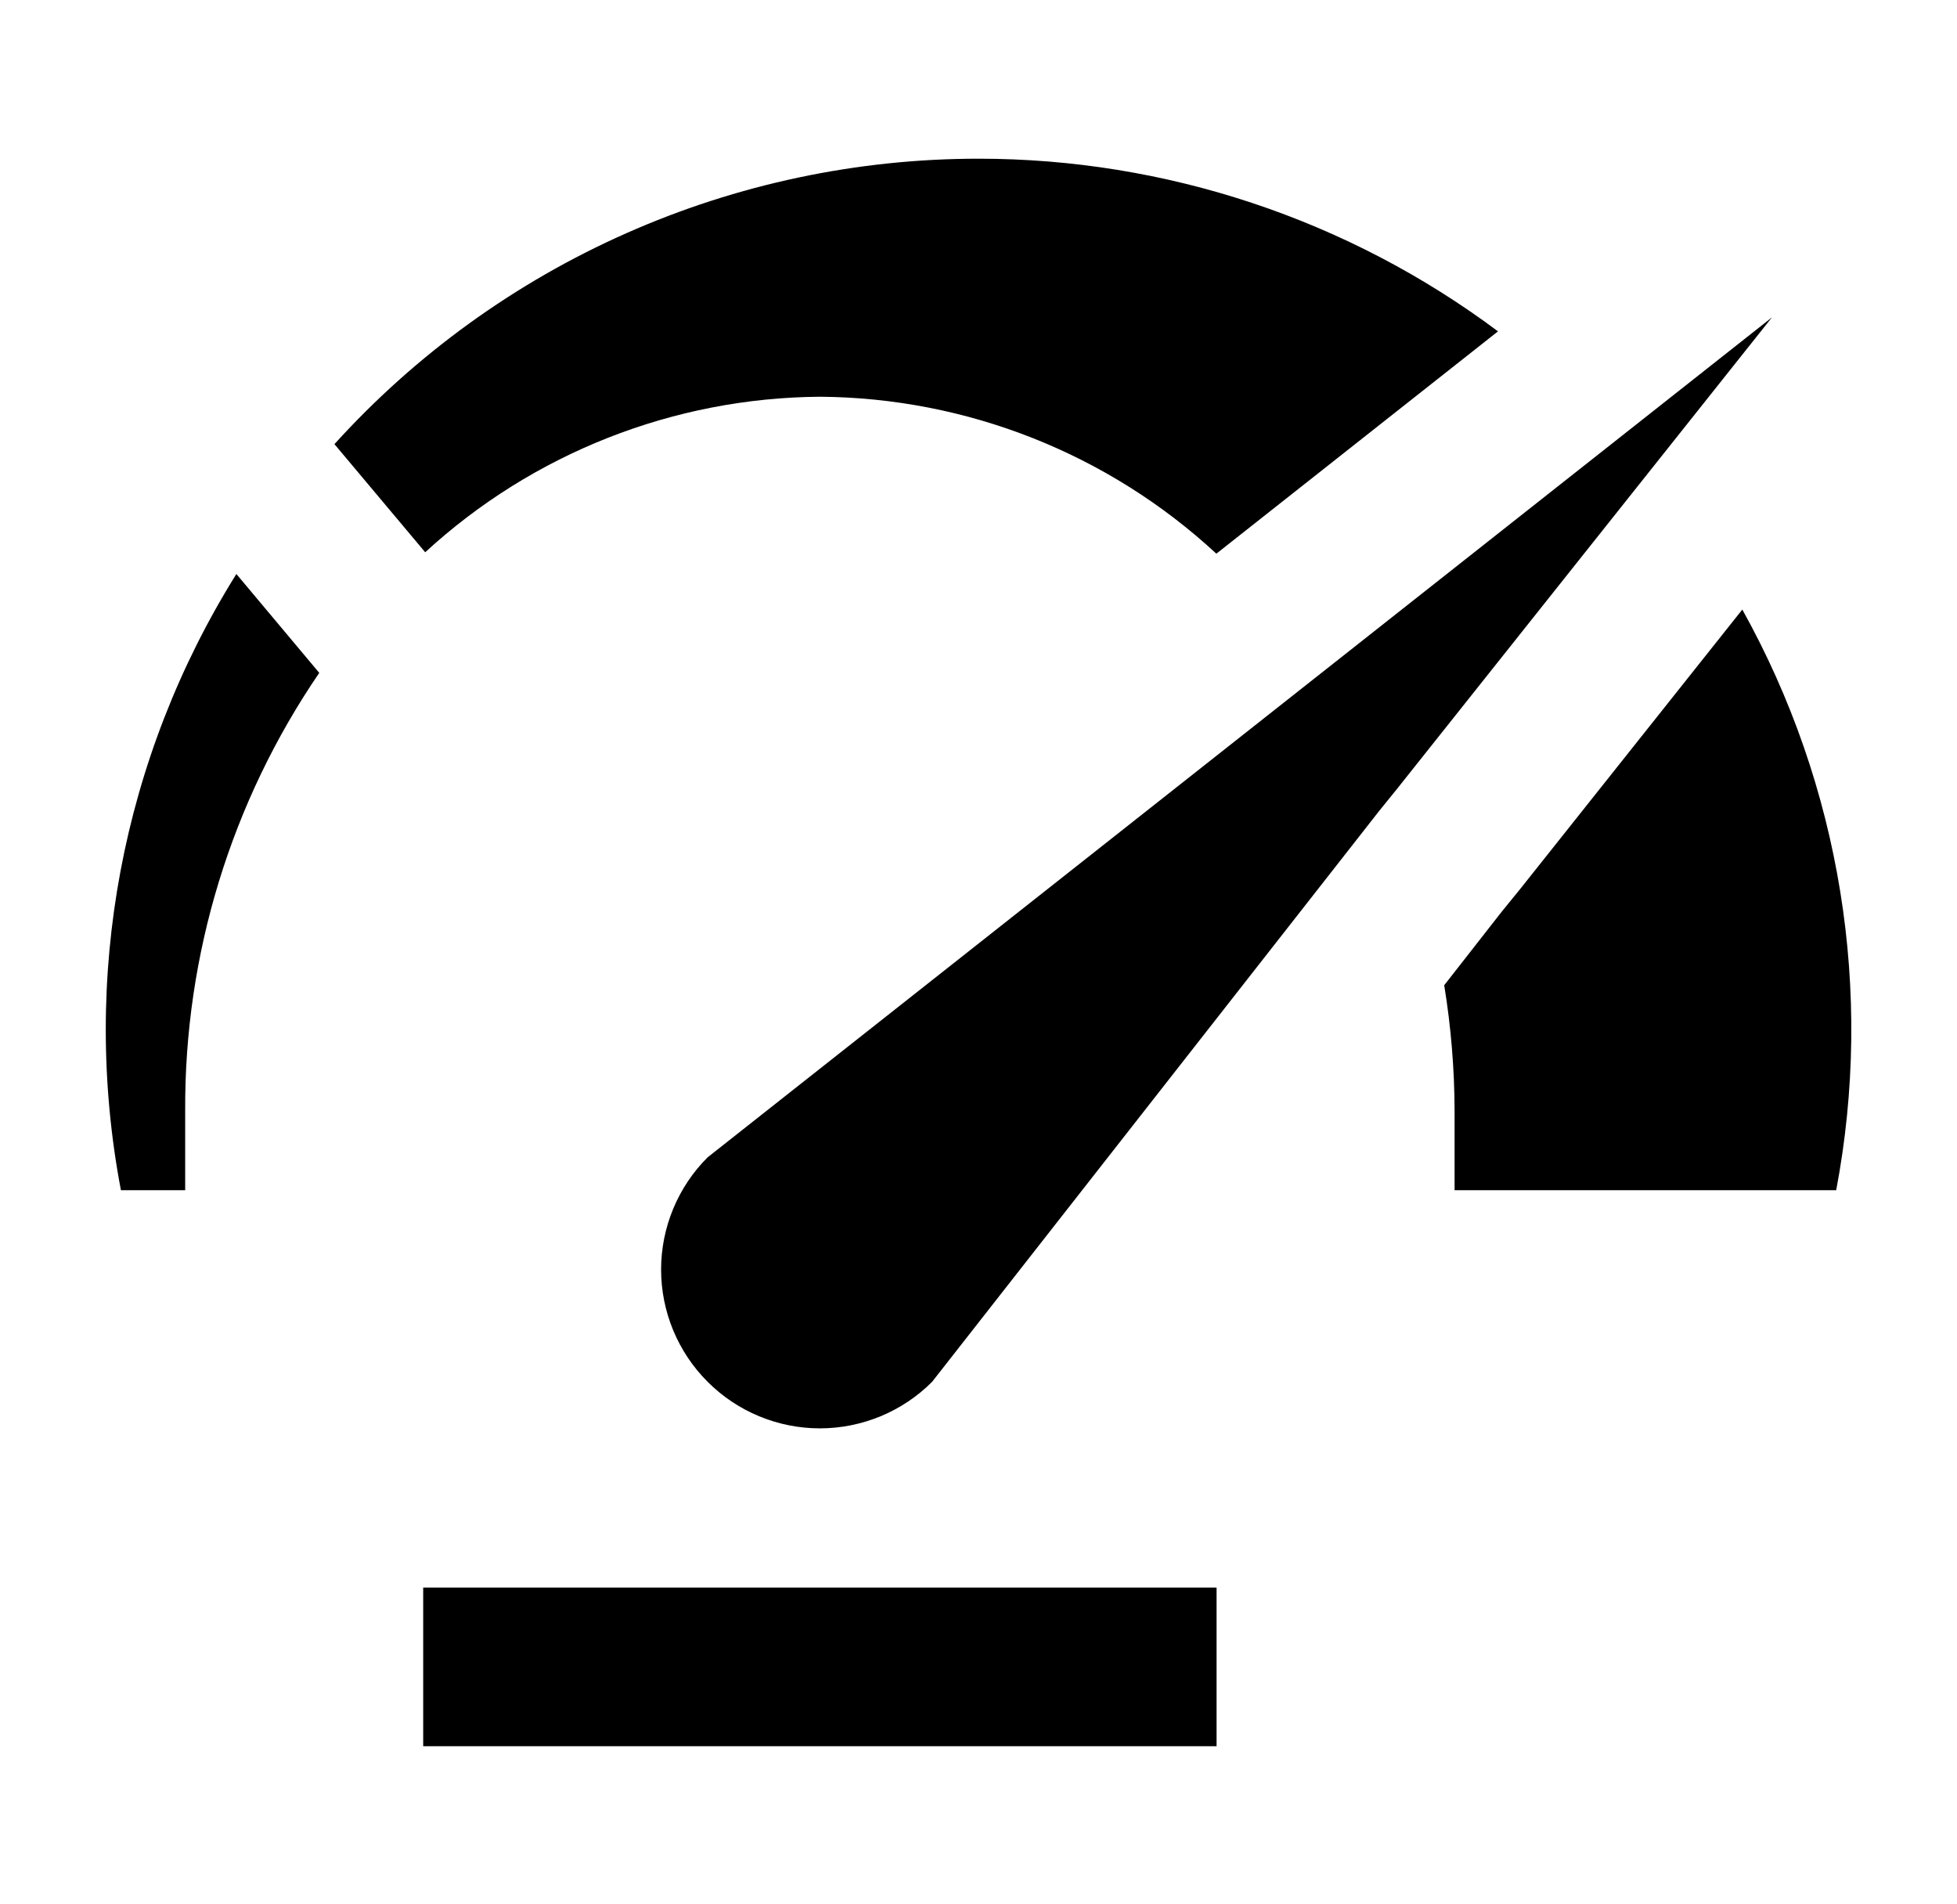
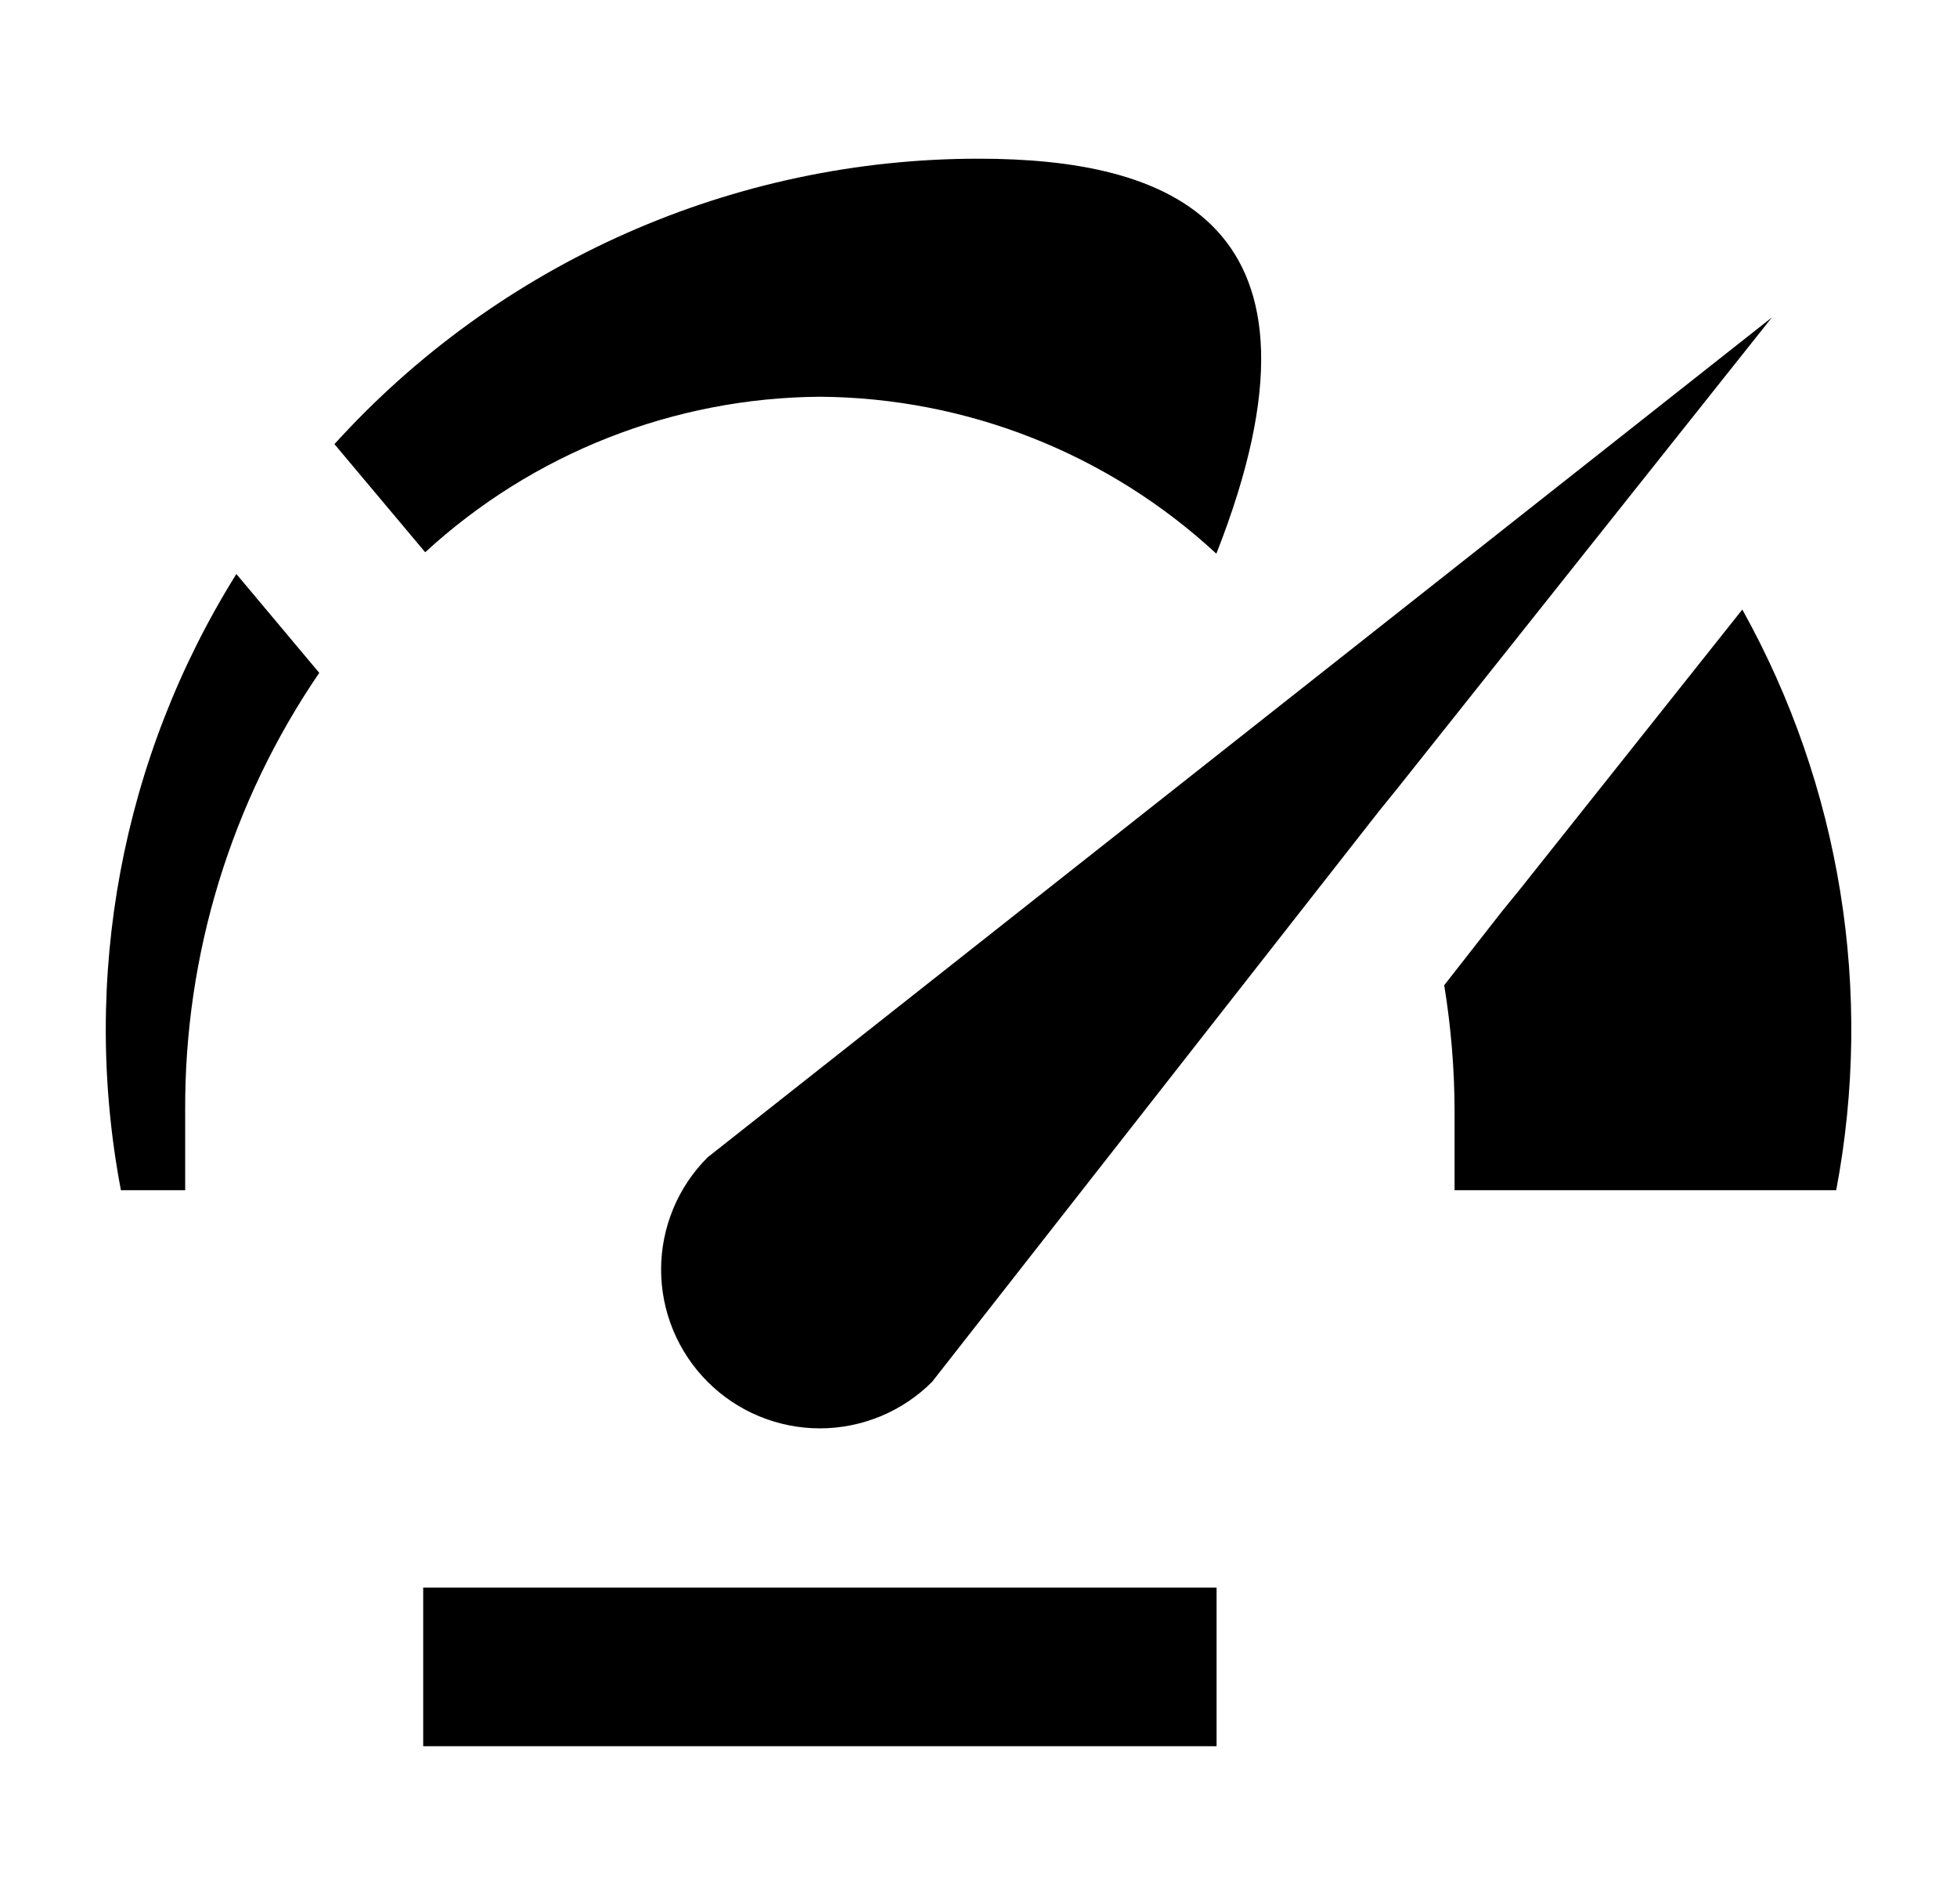
<svg xmlns="http://www.w3.org/2000/svg" width="37" height="36" viewBox="0 0 37 36" fill="none">
-   <path d="M23.001 33.011H8.001V30.011H23.001V33.011ZM33.501 6L26.398 14.932L26.069 15.338L17.623 26.122C17.345 26.401 17.014 26.622 16.65 26.773C16.285 26.924 15.895 27.002 15.501 27.002C15.107 27.002 14.716 26.924 14.352 26.773C13.988 26.622 13.657 26.401 13.379 26.122C13.1 25.844 12.879 25.513 12.728 25.149C12.577 24.785 12.499 24.394 12.499 24C12.499 23.606 12.577 23.215 12.728 22.851C12.879 22.487 13.1 22.156 13.379 21.878L33.501 6ZM4.469 10.851C2.301 14.321 1.522 18.481 2.286 22.5H3.501V21C3.486 18.047 4.37 15.159 6.036 12.72L4.469 10.851ZM18.501 3C16.207 3 13.938 3.48 11.841 4.409C9.743 5.338 7.864 6.696 6.323 8.396L8.039 10.44C10.075 8.568 12.735 7.52 15.501 7.5C18.282 7.519 20.956 8.577 22.997 10.467L28.322 6.264C25.486 4.145 22.041 3 18.501 3ZM28.746 16.8L28.396 17.23L27.305 18.625C27.433 19.41 27.499 20.204 27.501 21V22.5H34.716C35.428 18.746 34.8 14.861 32.941 11.523L28.746 16.8Z" fill="black" />
+   <path d="M23.001 33.011H8.001V30.011H23.001V33.011ZM33.501 6L26.398 14.932L26.069 15.338L17.623 26.122C17.345 26.401 17.014 26.622 16.65 26.773C16.285 26.924 15.895 27.002 15.501 27.002C15.107 27.002 14.716 26.924 14.352 26.773C13.988 26.622 13.657 26.401 13.379 26.122C13.1 25.844 12.879 25.513 12.728 25.149C12.577 24.785 12.499 24.394 12.499 24C12.499 23.606 12.577 23.215 12.728 22.851C12.879 22.487 13.1 22.156 13.379 21.878L33.501 6ZM4.469 10.851C2.301 14.321 1.522 18.481 2.286 22.5H3.501V21C3.486 18.047 4.37 15.159 6.036 12.72L4.469 10.851ZM18.501 3C16.207 3 13.938 3.48 11.841 4.409C9.743 5.338 7.864 6.696 6.323 8.396L8.039 10.44C10.075 8.568 12.735 7.52 15.501 7.5C18.282 7.519 20.956 8.577 22.997 10.467C25.486 4.145 22.041 3 18.501 3ZM28.746 16.8L28.396 17.23L27.305 18.625C27.433 19.41 27.499 20.204 27.501 21V22.5H34.716C35.428 18.746 34.8 14.861 32.941 11.523L28.746 16.8Z" fill="black" />
</svg>